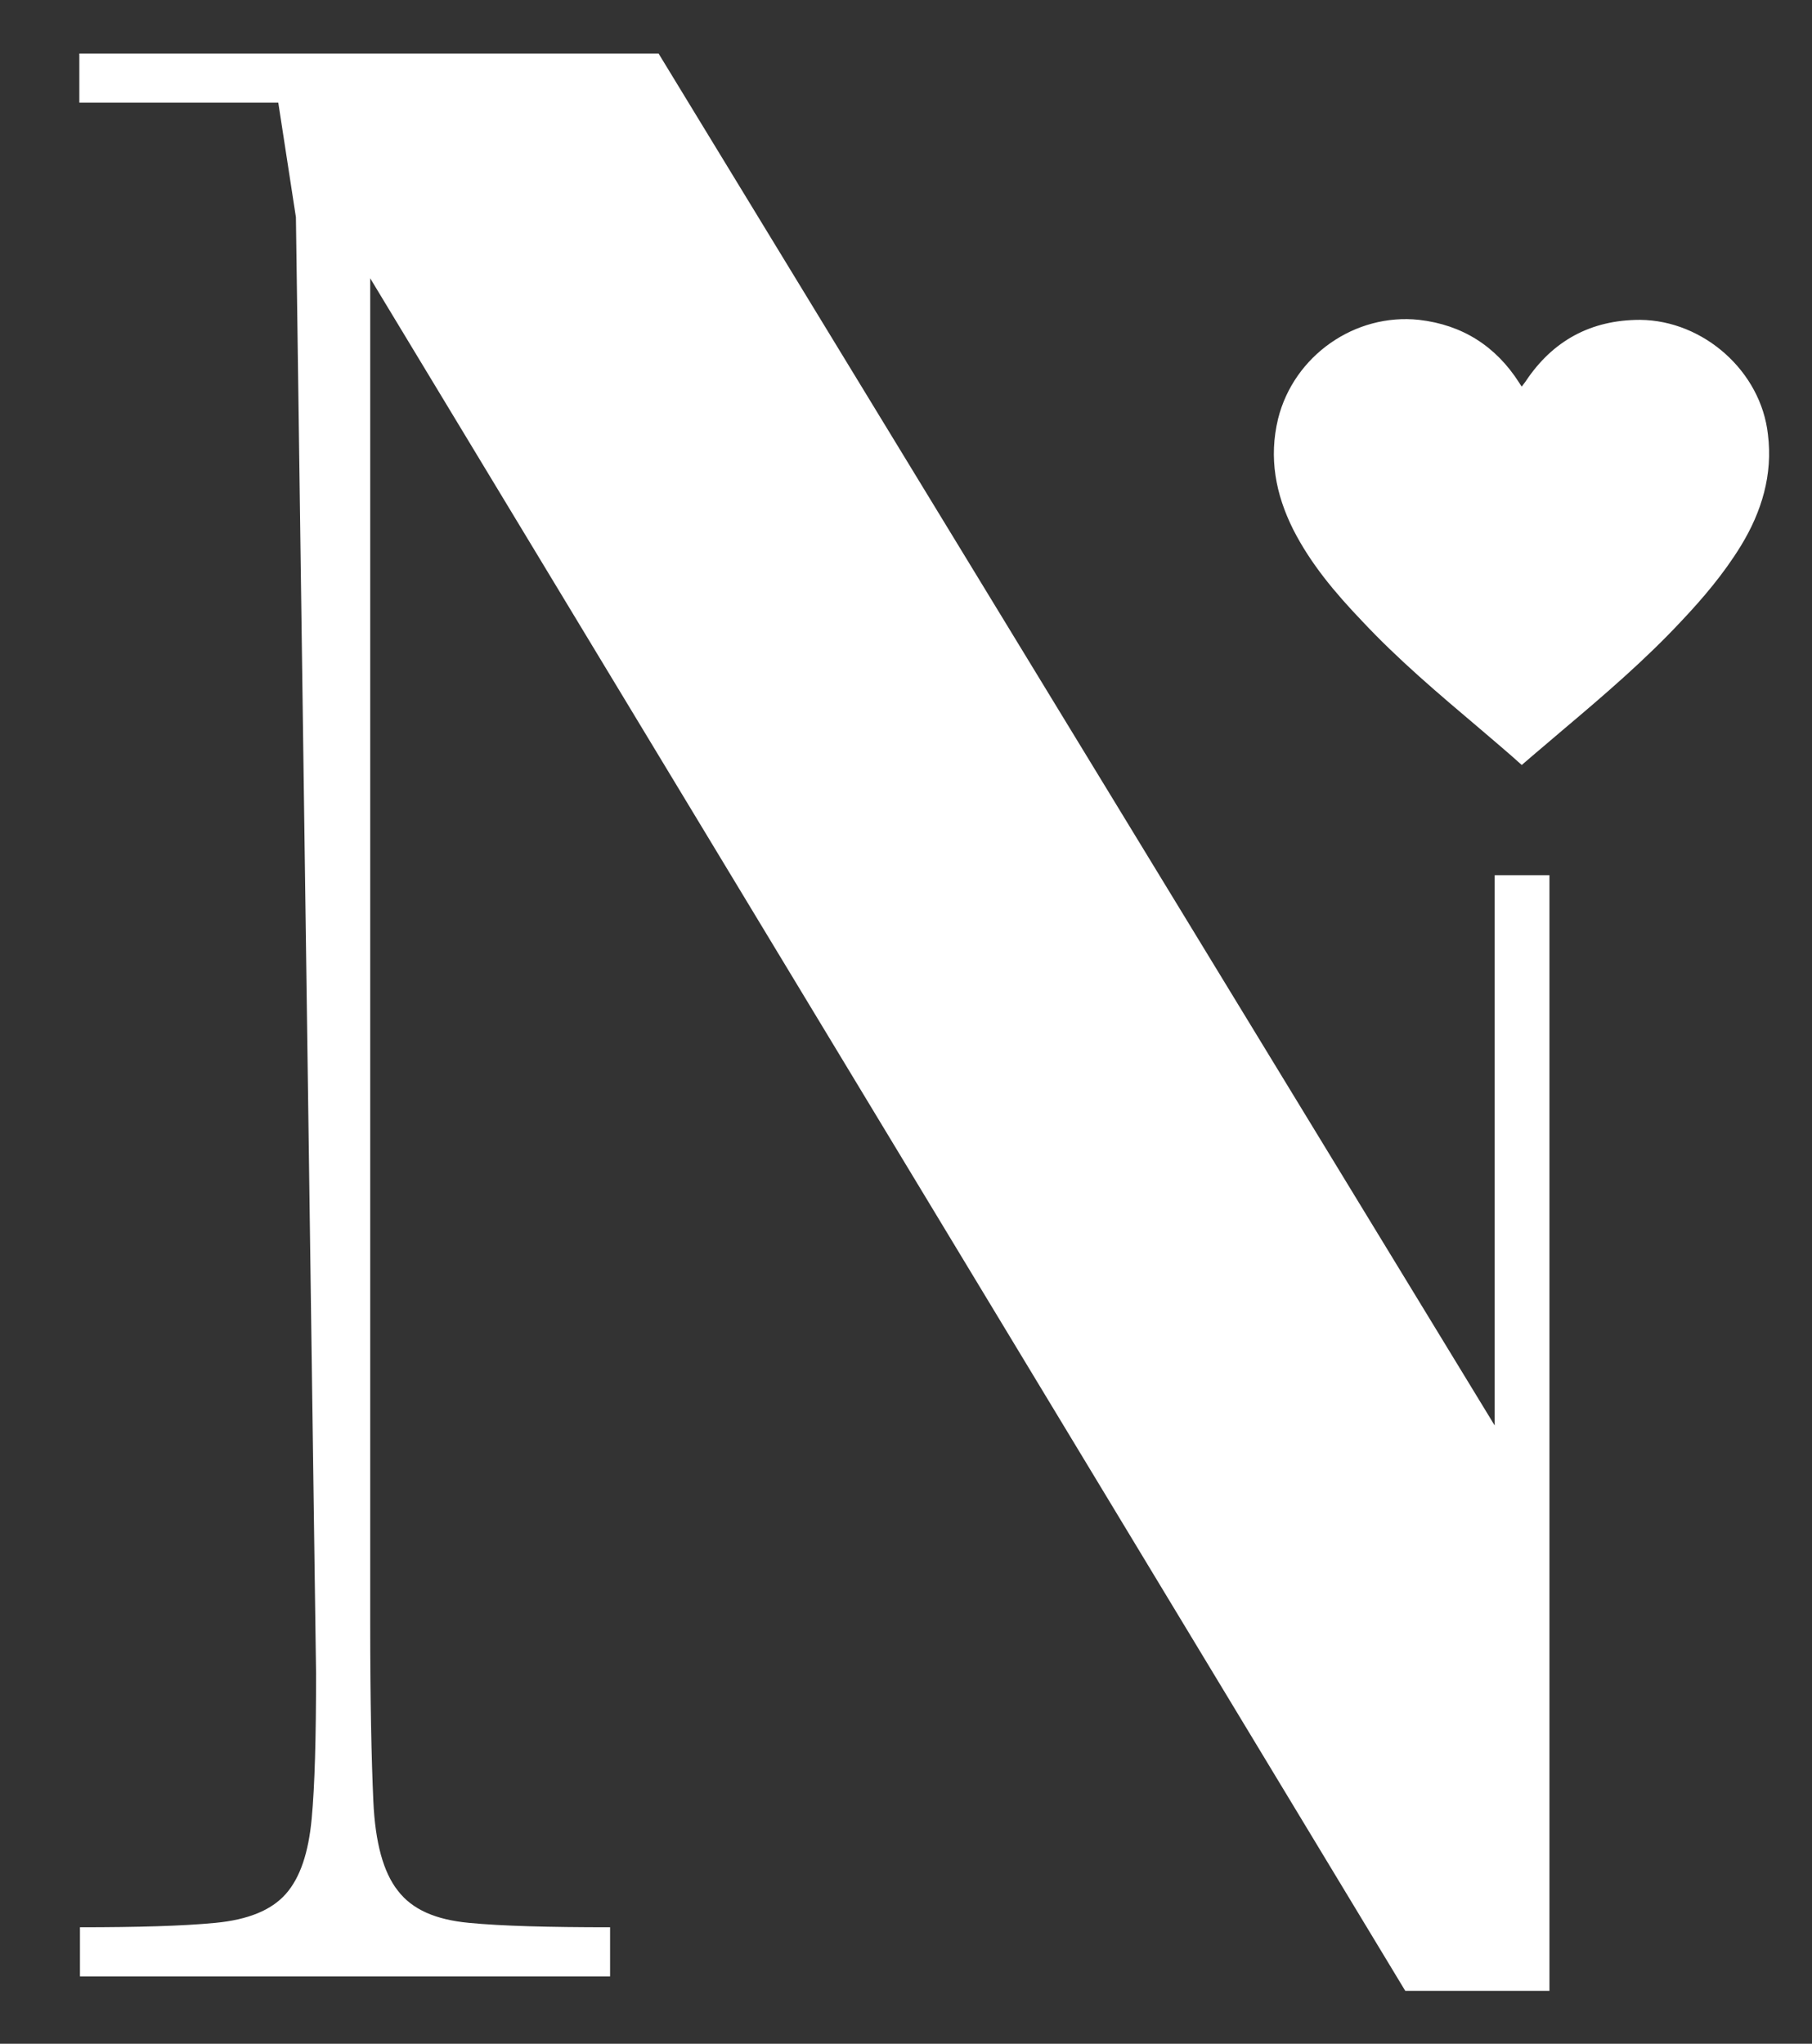
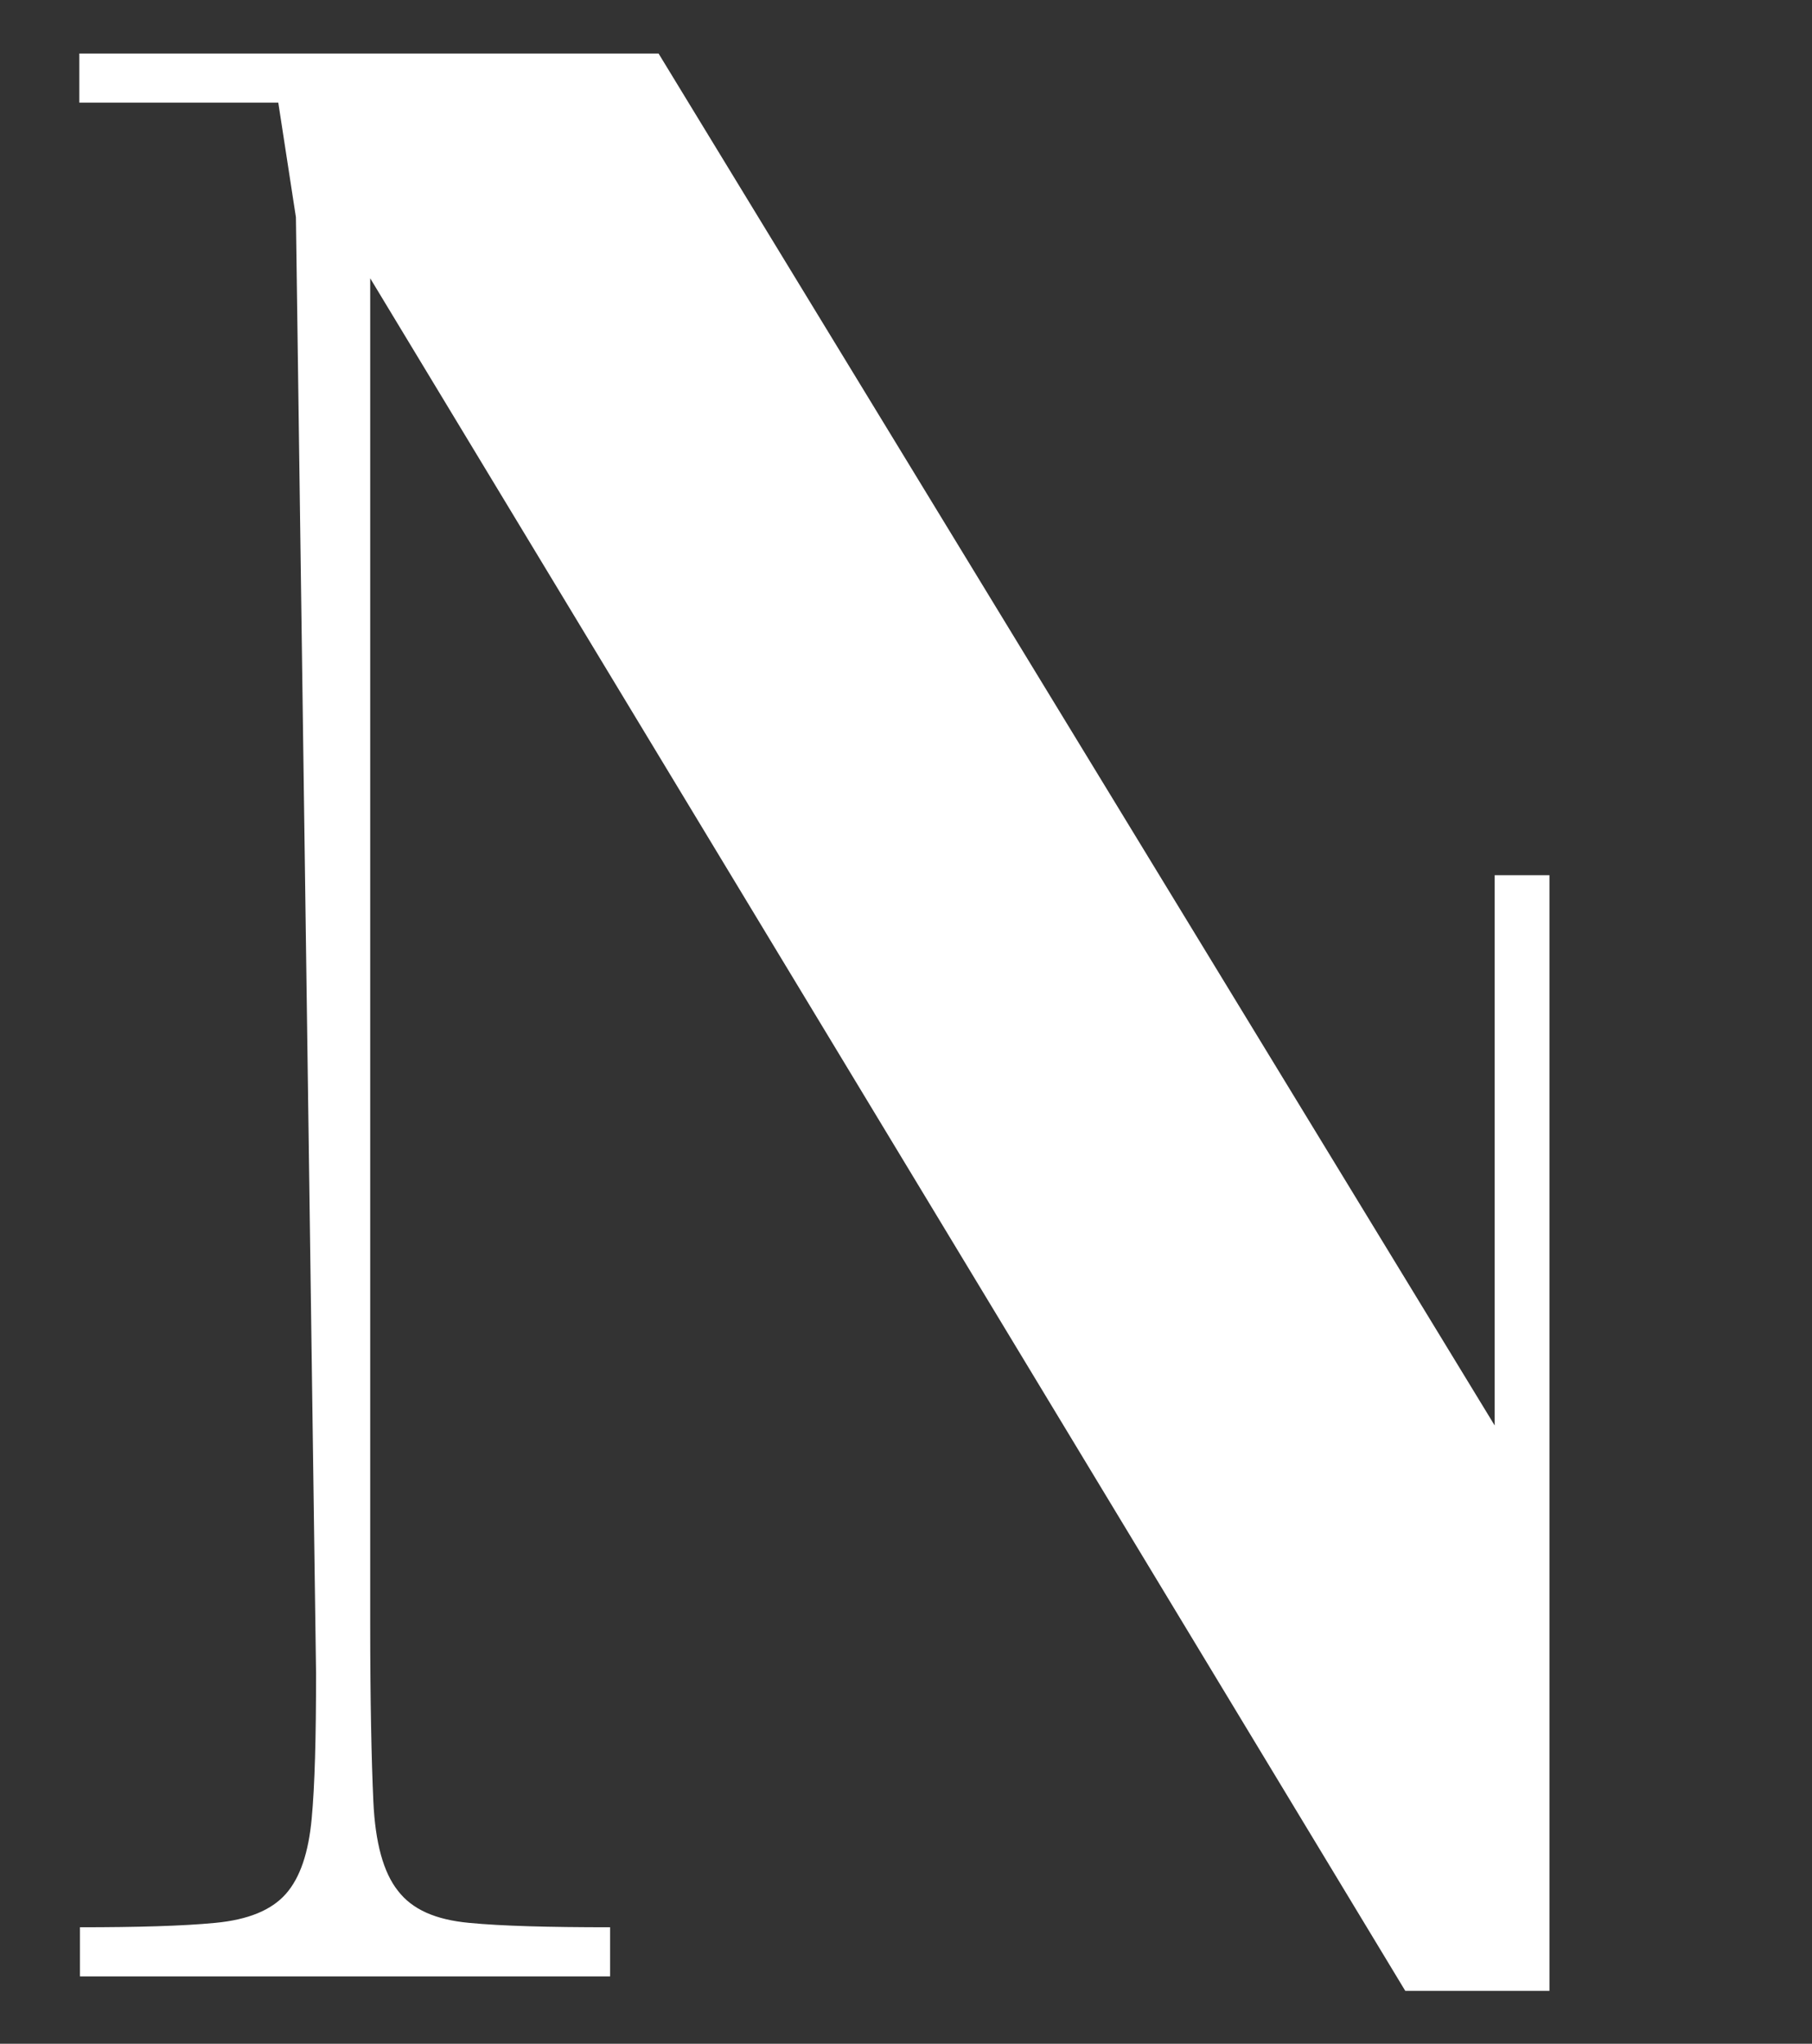
<svg xmlns="http://www.w3.org/2000/svg" id="Laag_1" data-name="Laag 1" viewBox="0 0 287.8 324.6">
  <rect x="0" y="0" width="287.8" height="324.6" fill="#333333" stroke="none" />
  <defs>
    <style>      .cls-1 {        fill: #fff;        stroke-width: 0px;      }    </style>
  </defs>
  <path class="cls-1" d="M237.4,226.4L104.6,8.5H12.6v7.8h31.6l2.8,18.2,3.2,231.3c0,10.1-.2,17.8-.7,23.1-.5,5.3-1.8,9.3-4.1,11.9-2.3,2.6-6,4.1-11.2,4.6s-12.4.7-21.5.7v7.8h84.2v-7.8c-9.8,0-17.2-.2-22.4-.7-5.3-.5-9-2.1-11.3-5.1-2.3-2.9-3.6-7.6-3.9-14.2-.3-6.6-.5-15.9-.5-28.2V44.2l164.4,272h22.9v-177.2h-8.7v87.4Z" />
-   <path class="cls-1" d="M280.8,69c-1.1-10-10.2-18.1-20.3-18.2-7.8,0-13.9,3.3-18.2,9.8-.2.3-.4.5-.6.8-.2-.3-.3-.4-.4-.6-3.7-5.8-9-9.2-15.9-10-10.2-1.1-19.9,5.7-22.4,15.7-1.5,6.2-.4,12,2.4,17.6,2.8,5.5,6.7,10.1,10.9,14.5,5.8,6.2,12.2,11.6,18.7,17.1,2.2,1.9,4.5,3.8,6.7,5.8,2.3-2,4.6-3.9,6.8-5.8,6.4-5.4,12.8-10.9,18.5-17,3.5-3.7,6.8-7.6,9.5-12,3.3-5.4,5.1-11.3,4.3-17.7Z" />
</svg>